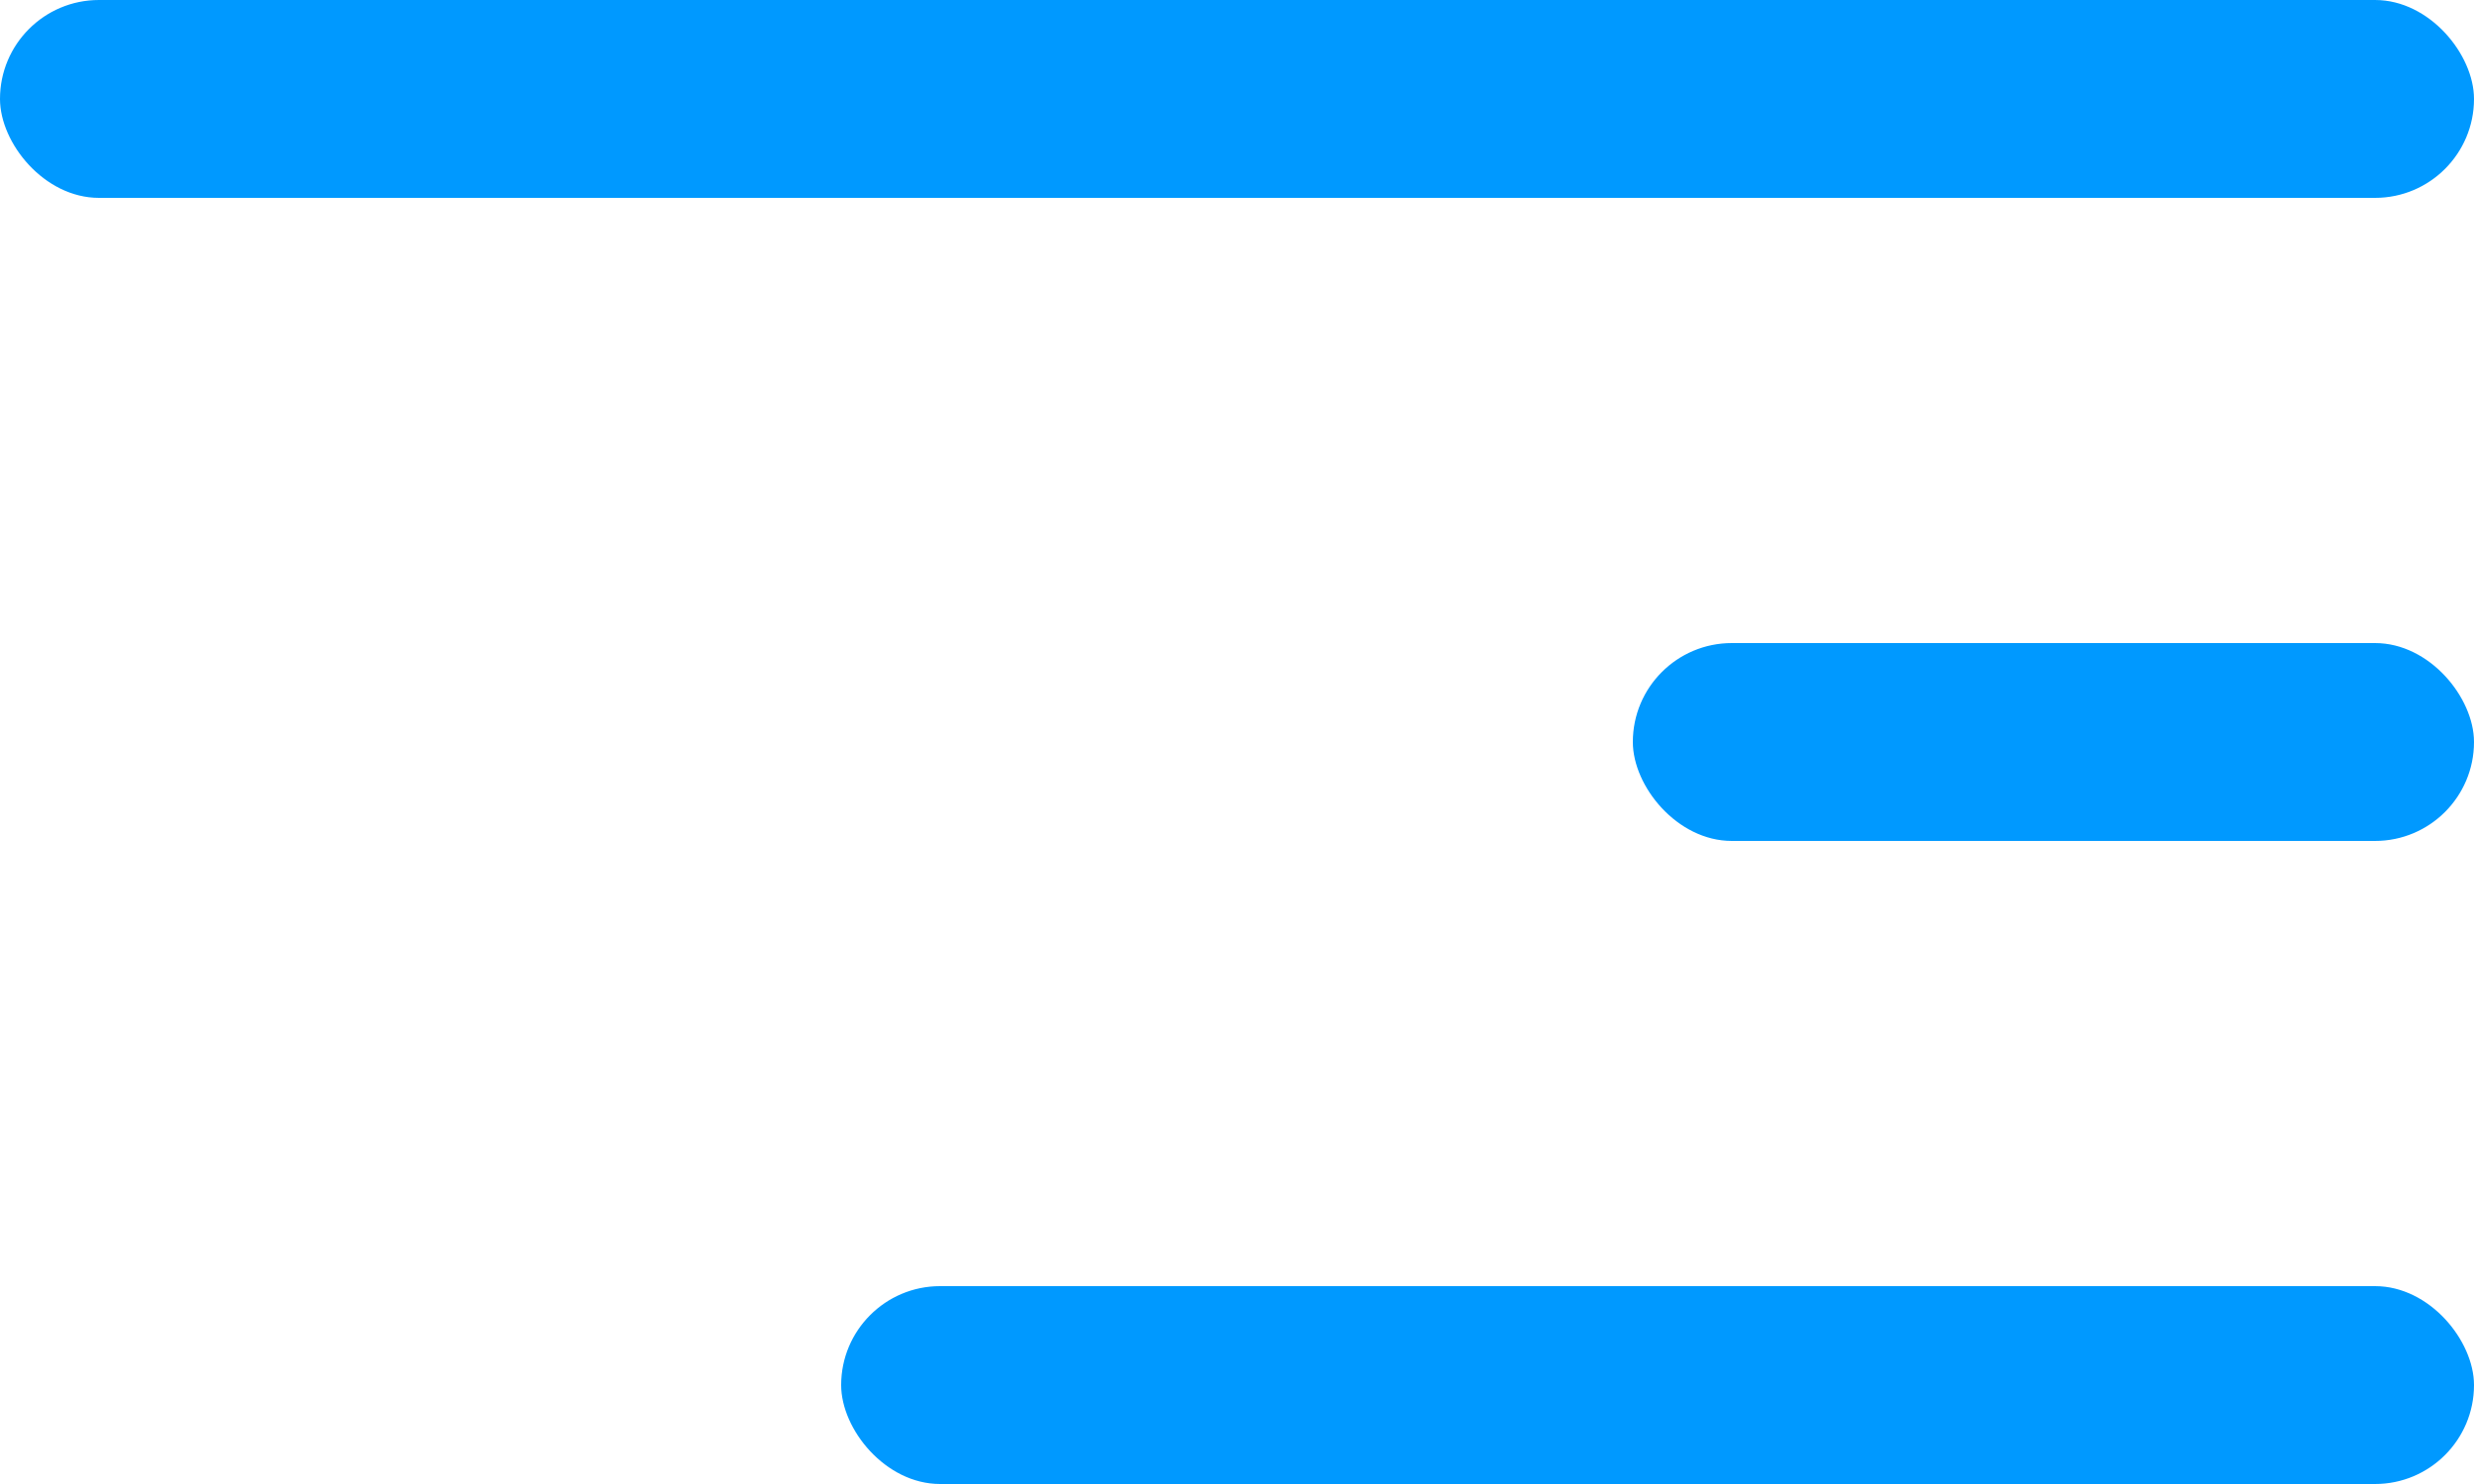
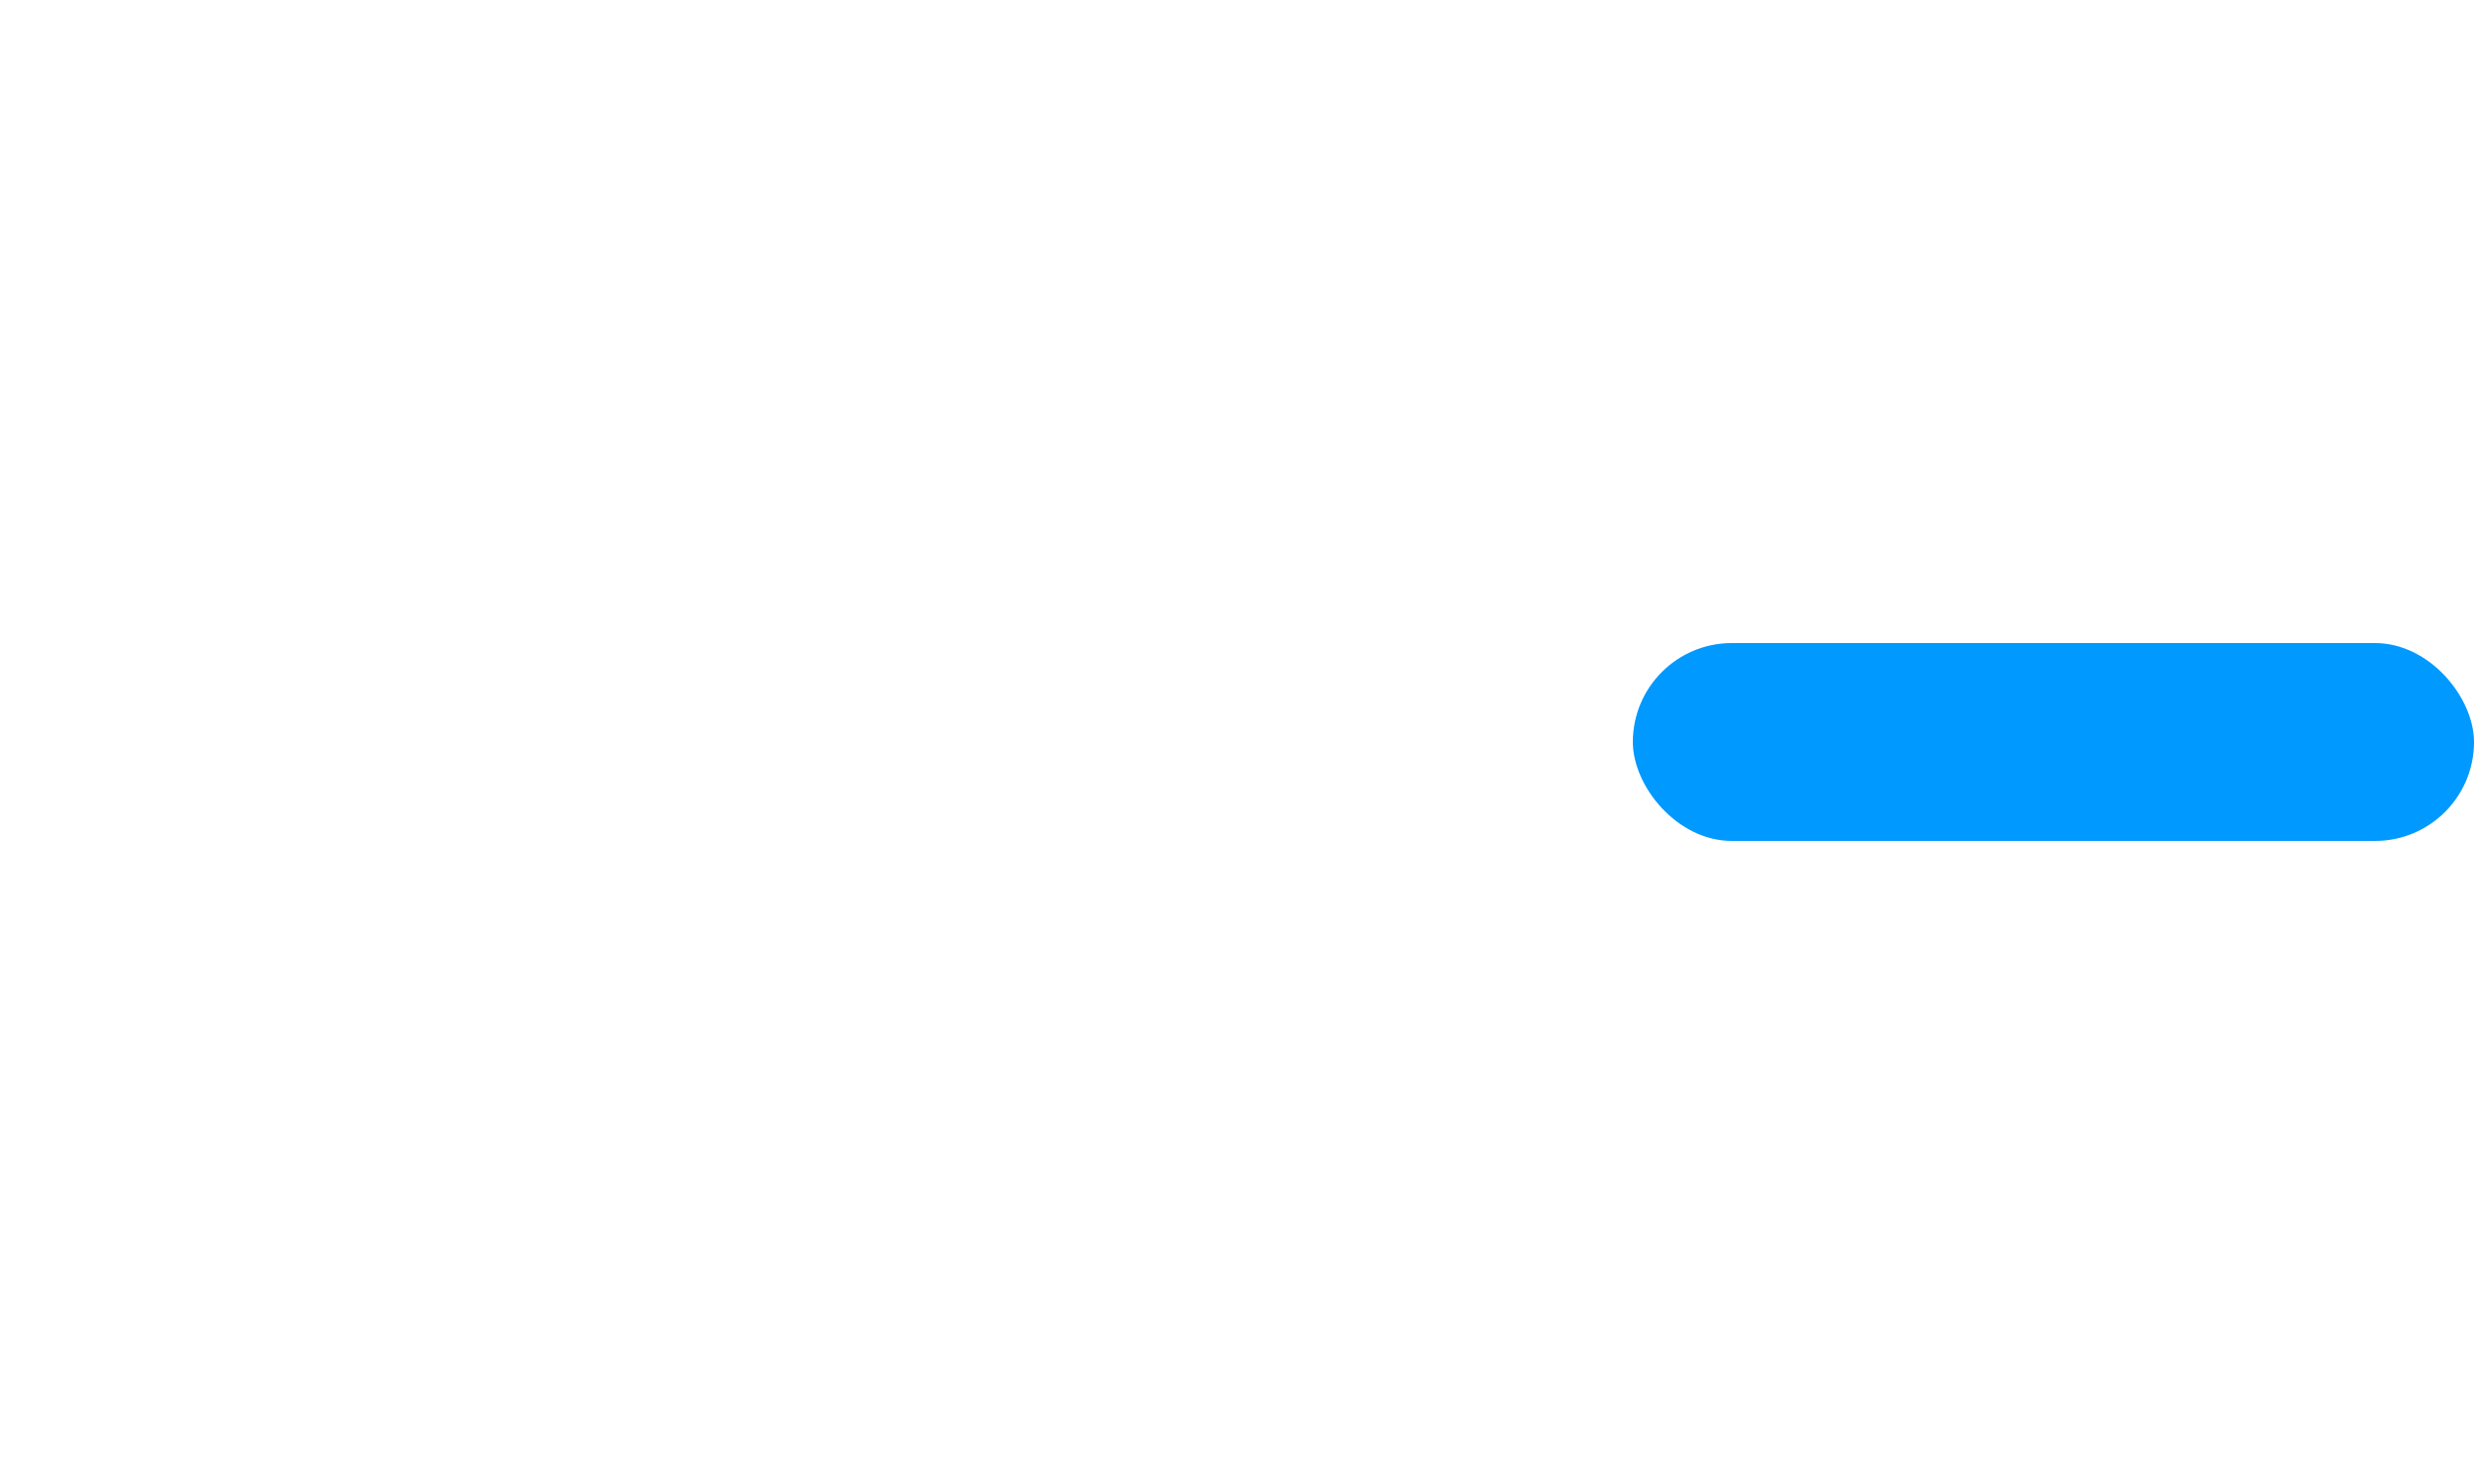
<svg xmlns="http://www.w3.org/2000/svg" id="hamburger_menu" data-name="hamburger menu" width="50" height="30" viewBox="0 0 50 30">
-   <rect id="Rectangle_21" data-name="Rectangle 21" width="50" height="4" rx="2" fill="#09f" />
  <rect id="Rectangle_22" data-name="Rectangle 22" width="17" height="4" rx="2" transform="translate(33 13)" fill="#09f" />
-   <rect id="Rectangle_23" data-name="Rectangle 23" width="33" height="4" rx="2" transform="translate(17 26)" fill="#09f" />
</svg>